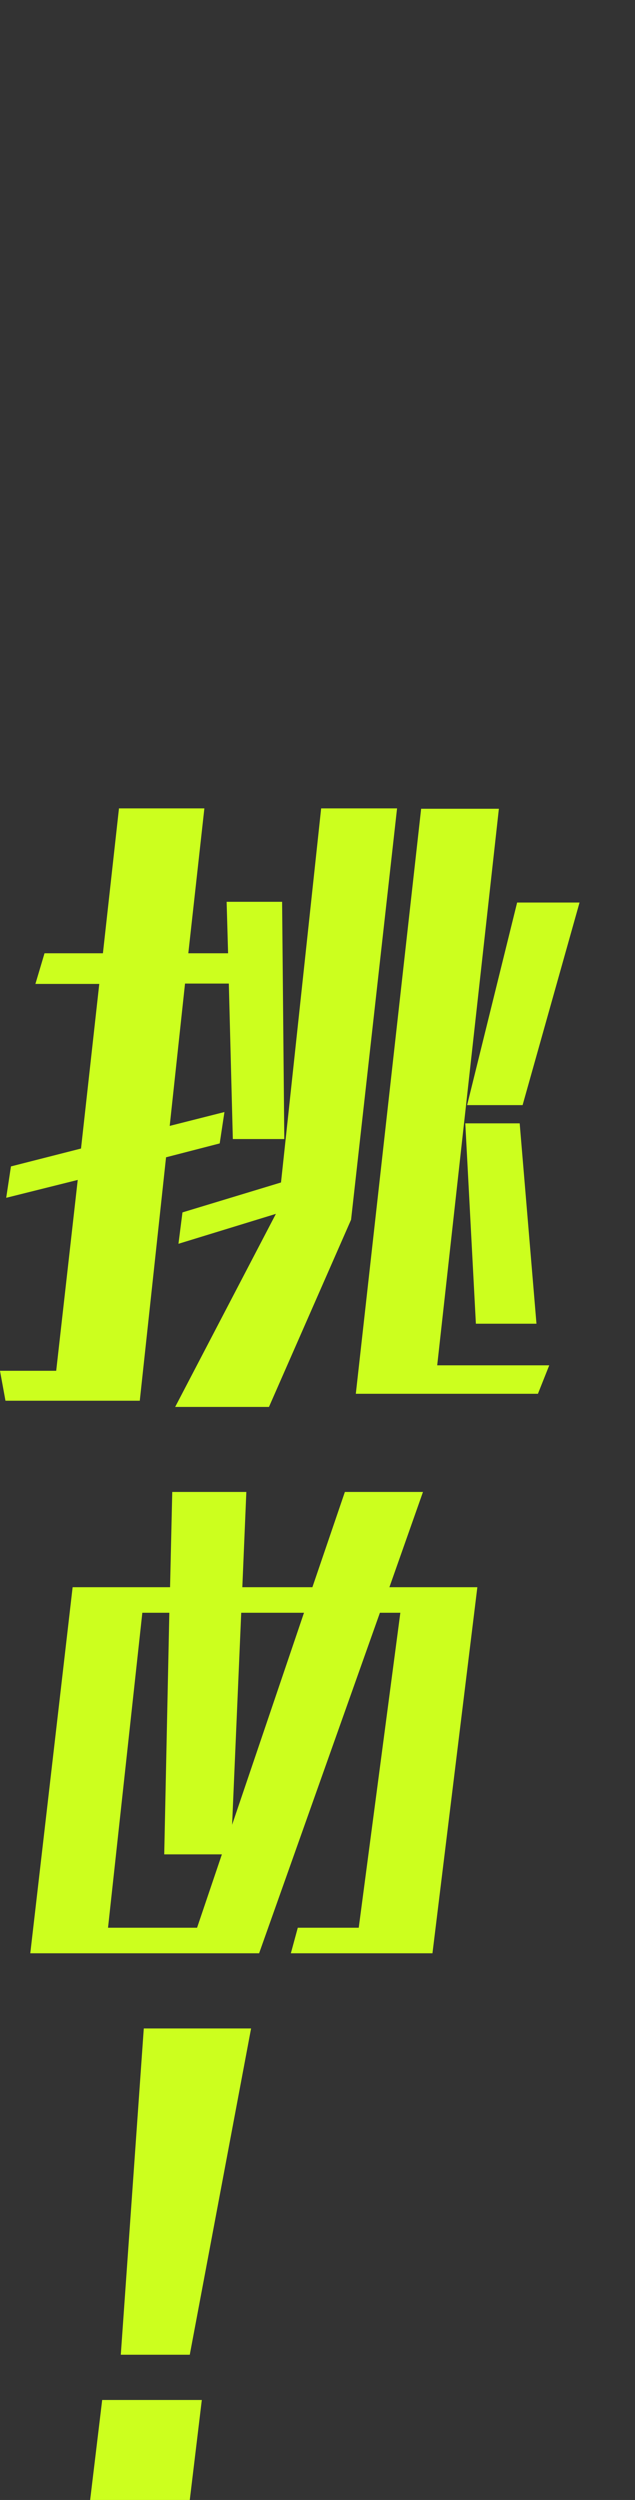
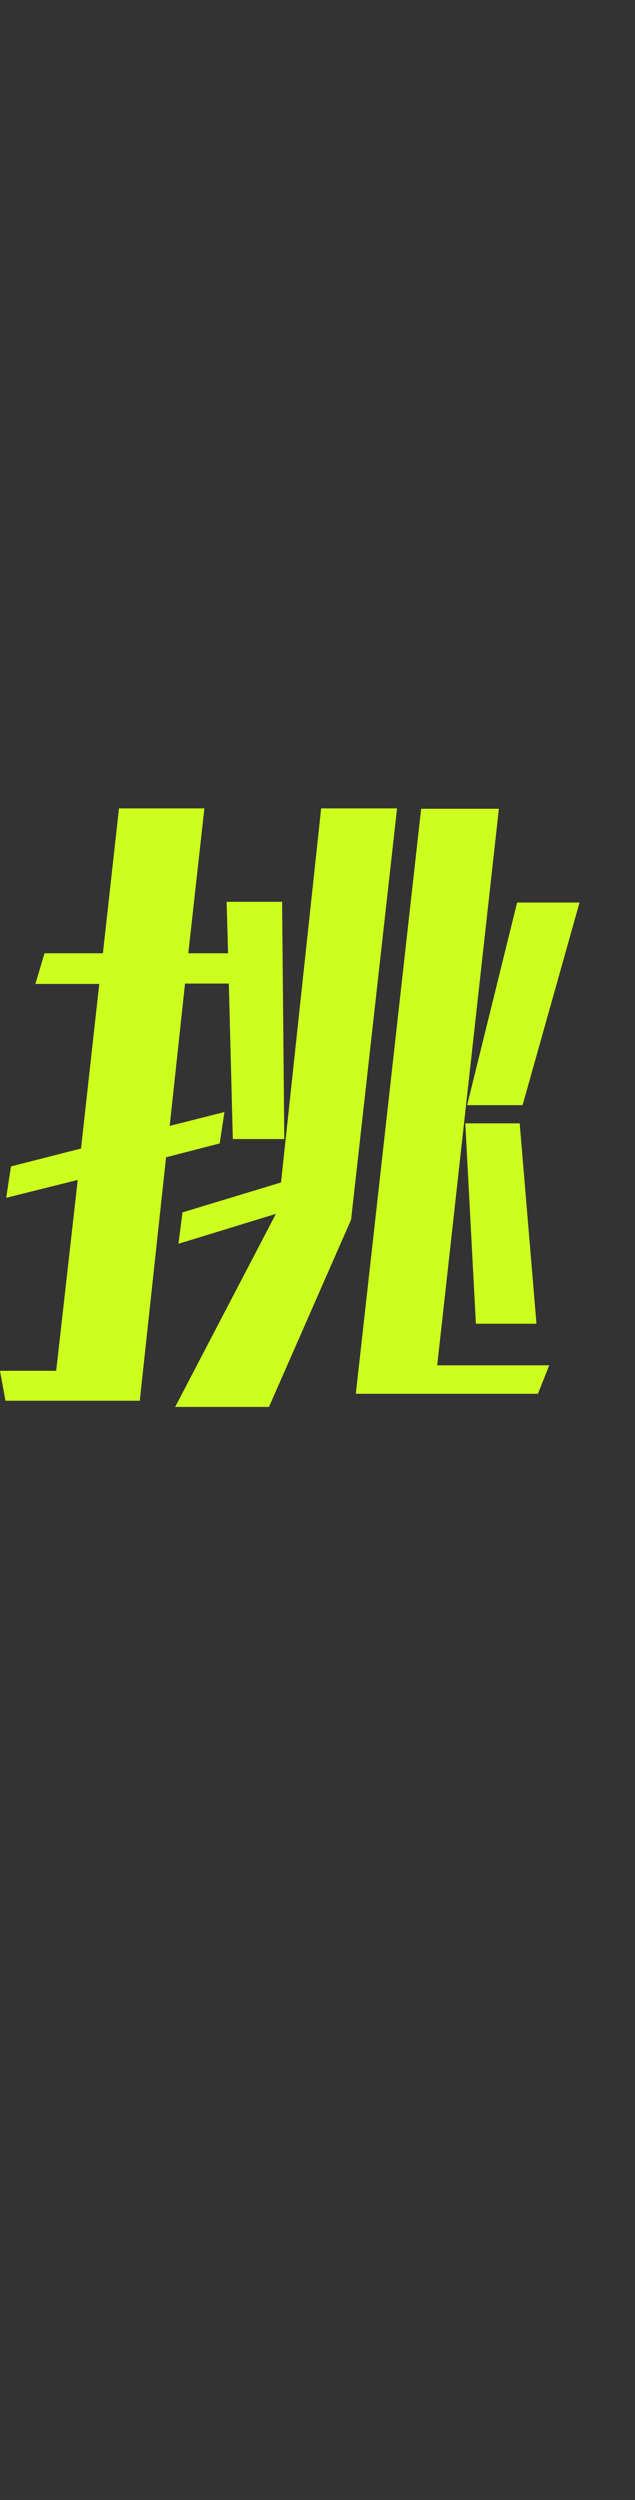
<svg xmlns="http://www.w3.org/2000/svg" version="1.1" id="レイヤー_1" x="0px" y="0px" viewBox="0 0 174 685" style="enable-background:new 0 0 174 685;" xml:space="preserve">
  <rect x="0" y="0" width="174" height="685" fill="#333333" stroke="none" />
  <style type="text/css">
	.st0{fill:#CCFF1E;}
</style>
  <path class="st0" d="M143.2,302.8H128l13.7-55.5h17.1L143.2,302.8z M147.4,381.9H97.5l17.9-160.3h21.3l-16.9,152.5h30.7L147.4,381.9  z M147,362.7h-16.6l-2.9-54.9h14.9L147,362.7z M73.7,385.5H48l27.6-52.9l-26.7,8.2l1.1-8.6l27-8.2l11-102.5h20.8L96.2,334.2  L73.7,385.5z M38.3,383.8H1.5L0,375.6h15.4l5.9-52.3l-19.6,4.9l1.3-8.6l19.2-4.9l5-45.1H9.7l2.5-8.4h16l4.4-39.7H56l-4.4,39.7h10.9  l-0.4-14.1h15.2l0.6,65H63.8l-1.1-42.6h-12l-4.2,39l15-3.8l-1.3,8.6l-14.7,3.8L38.3,383.8z" />
-   <path class="st0" d="M54,528.2l6.8-20.1H45l1.4-66.2H39l-9.4,86.3H54z M63.6,500l19.7-58.1H66.1L63.6,500z M118.5,535.2H79.7l1.9-7  h16.7l11.4-86.3h-5.6L71,535.2H8.3l11.6-100.3h26.7l0.6-26.1h20.3l-1.1,26.1h19.2l8.9-26.1h21.4l-9.2,26.1h24.1L118.5,535.2z" />
-   <path class="st0" d="M52,645.2H33.1l6.3-89.4h29.4L52,645.2z M52,685H24.7l3.3-27.4h27.3L52,685z" />
</svg>